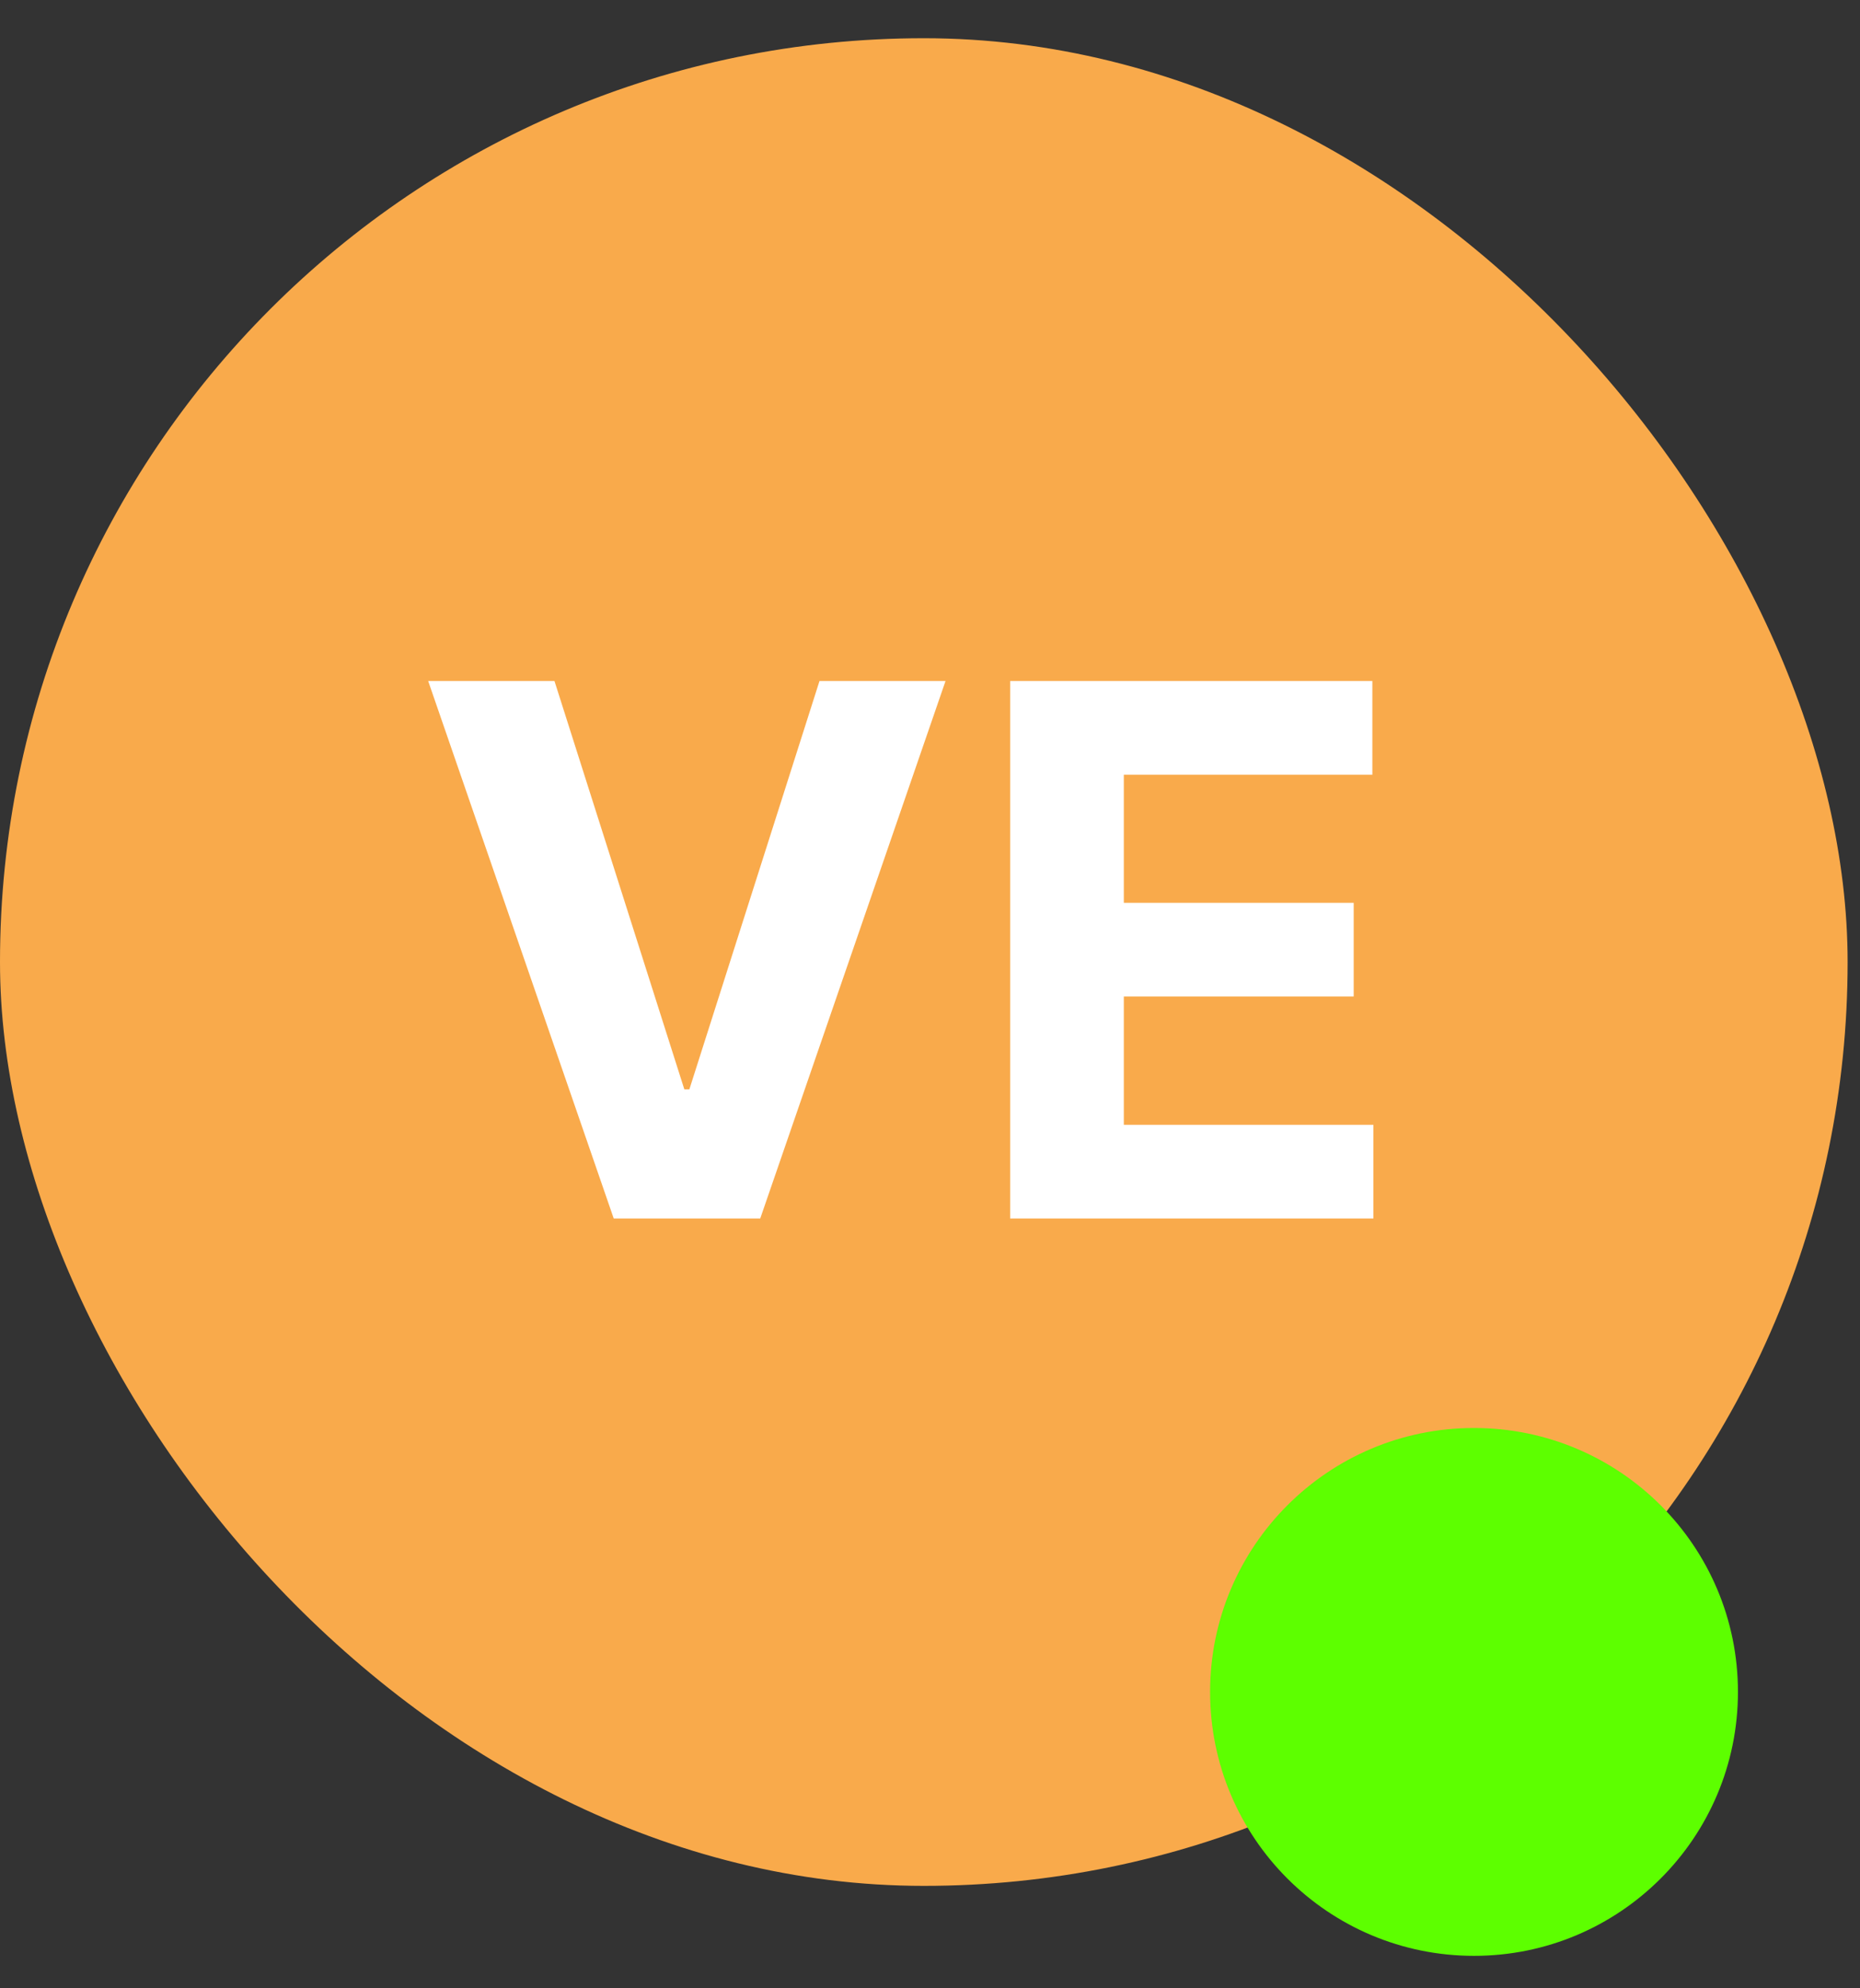
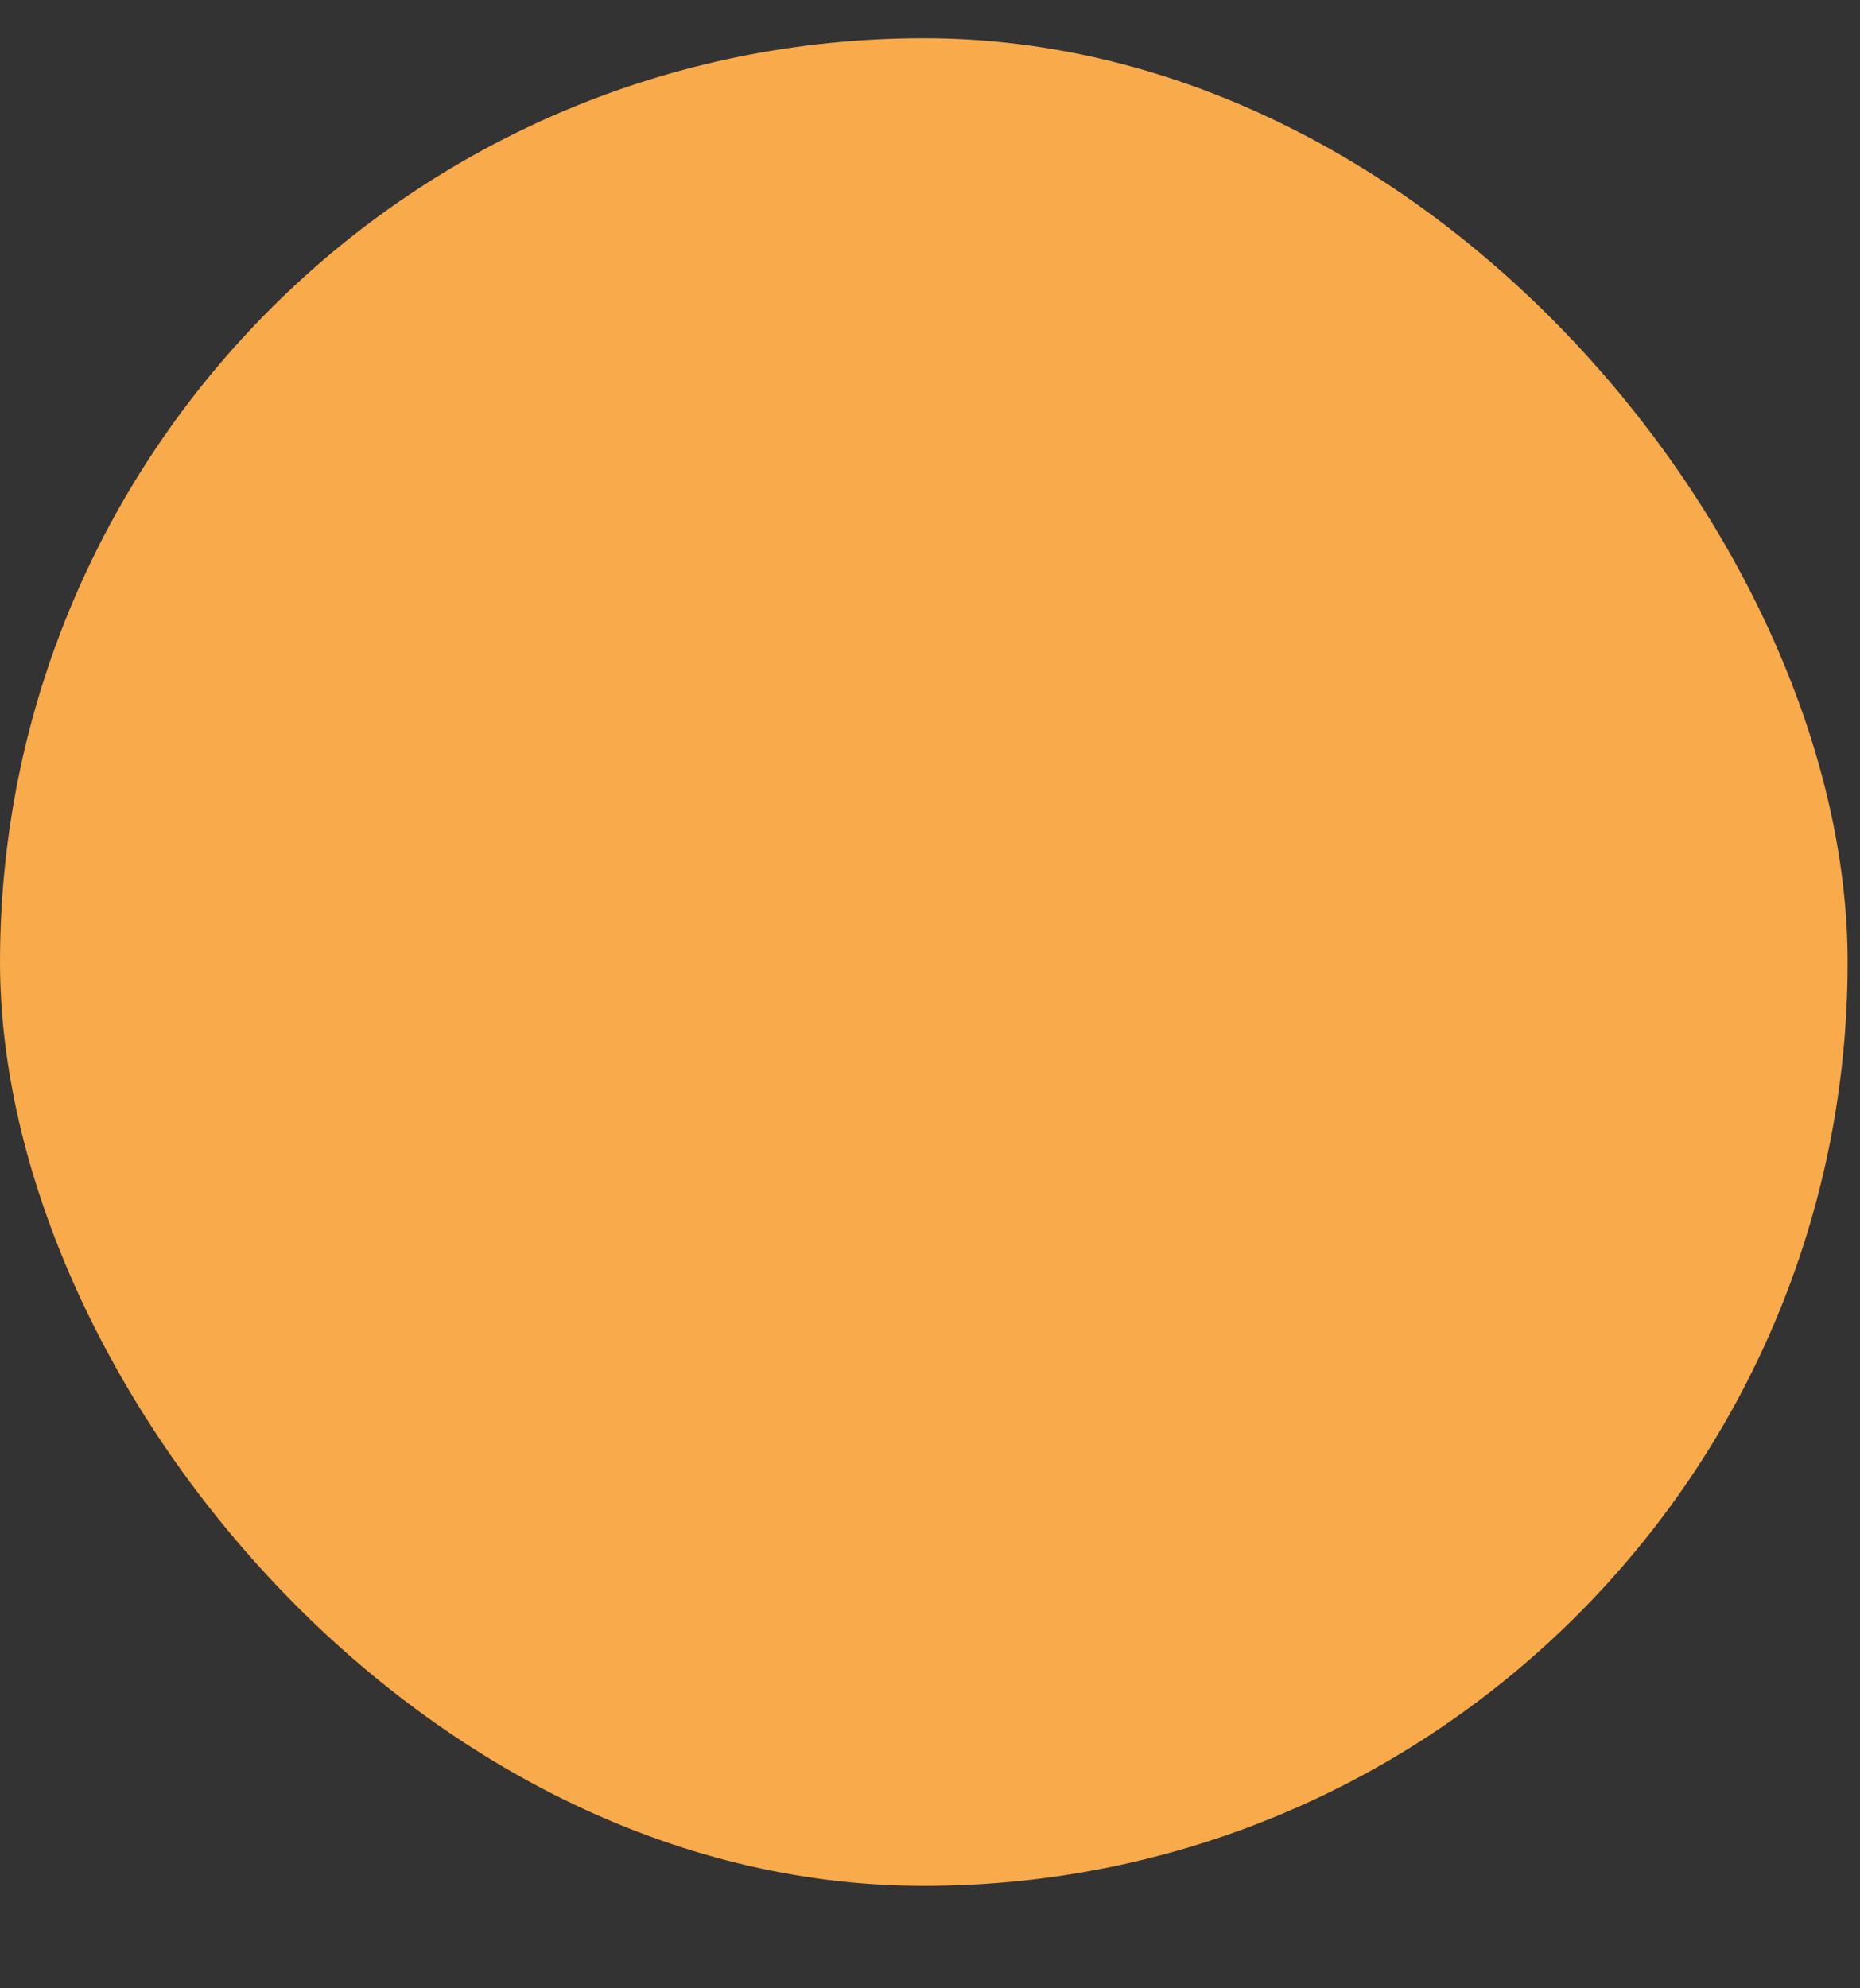
<svg xmlns="http://www.w3.org/2000/svg" width="29" height="31" viewBox="0 0 29 31" fill="none">
  <rect x="0" y="0" width="29" height="31" fill="#333333" stroke="none" />
  <rect y="0.596" width="28.807" height="28.807" rx="14.403" fill="#F9AA4B" />
-   <path d="M8.645 10.618L10.67 16.985H10.748L12.777 10.618H14.742L11.853 18.998H9.569L6.676 10.618H8.645ZM15.75 18.998V10.618H21.397V12.079H17.522V14.076H21.106V15.536H17.522V17.537H21.413V18.998H15.75Z" fill="white" />
-   <circle cx="22.982" cy="26.379" r="4.115" fill="#5DFF00" />
</svg>